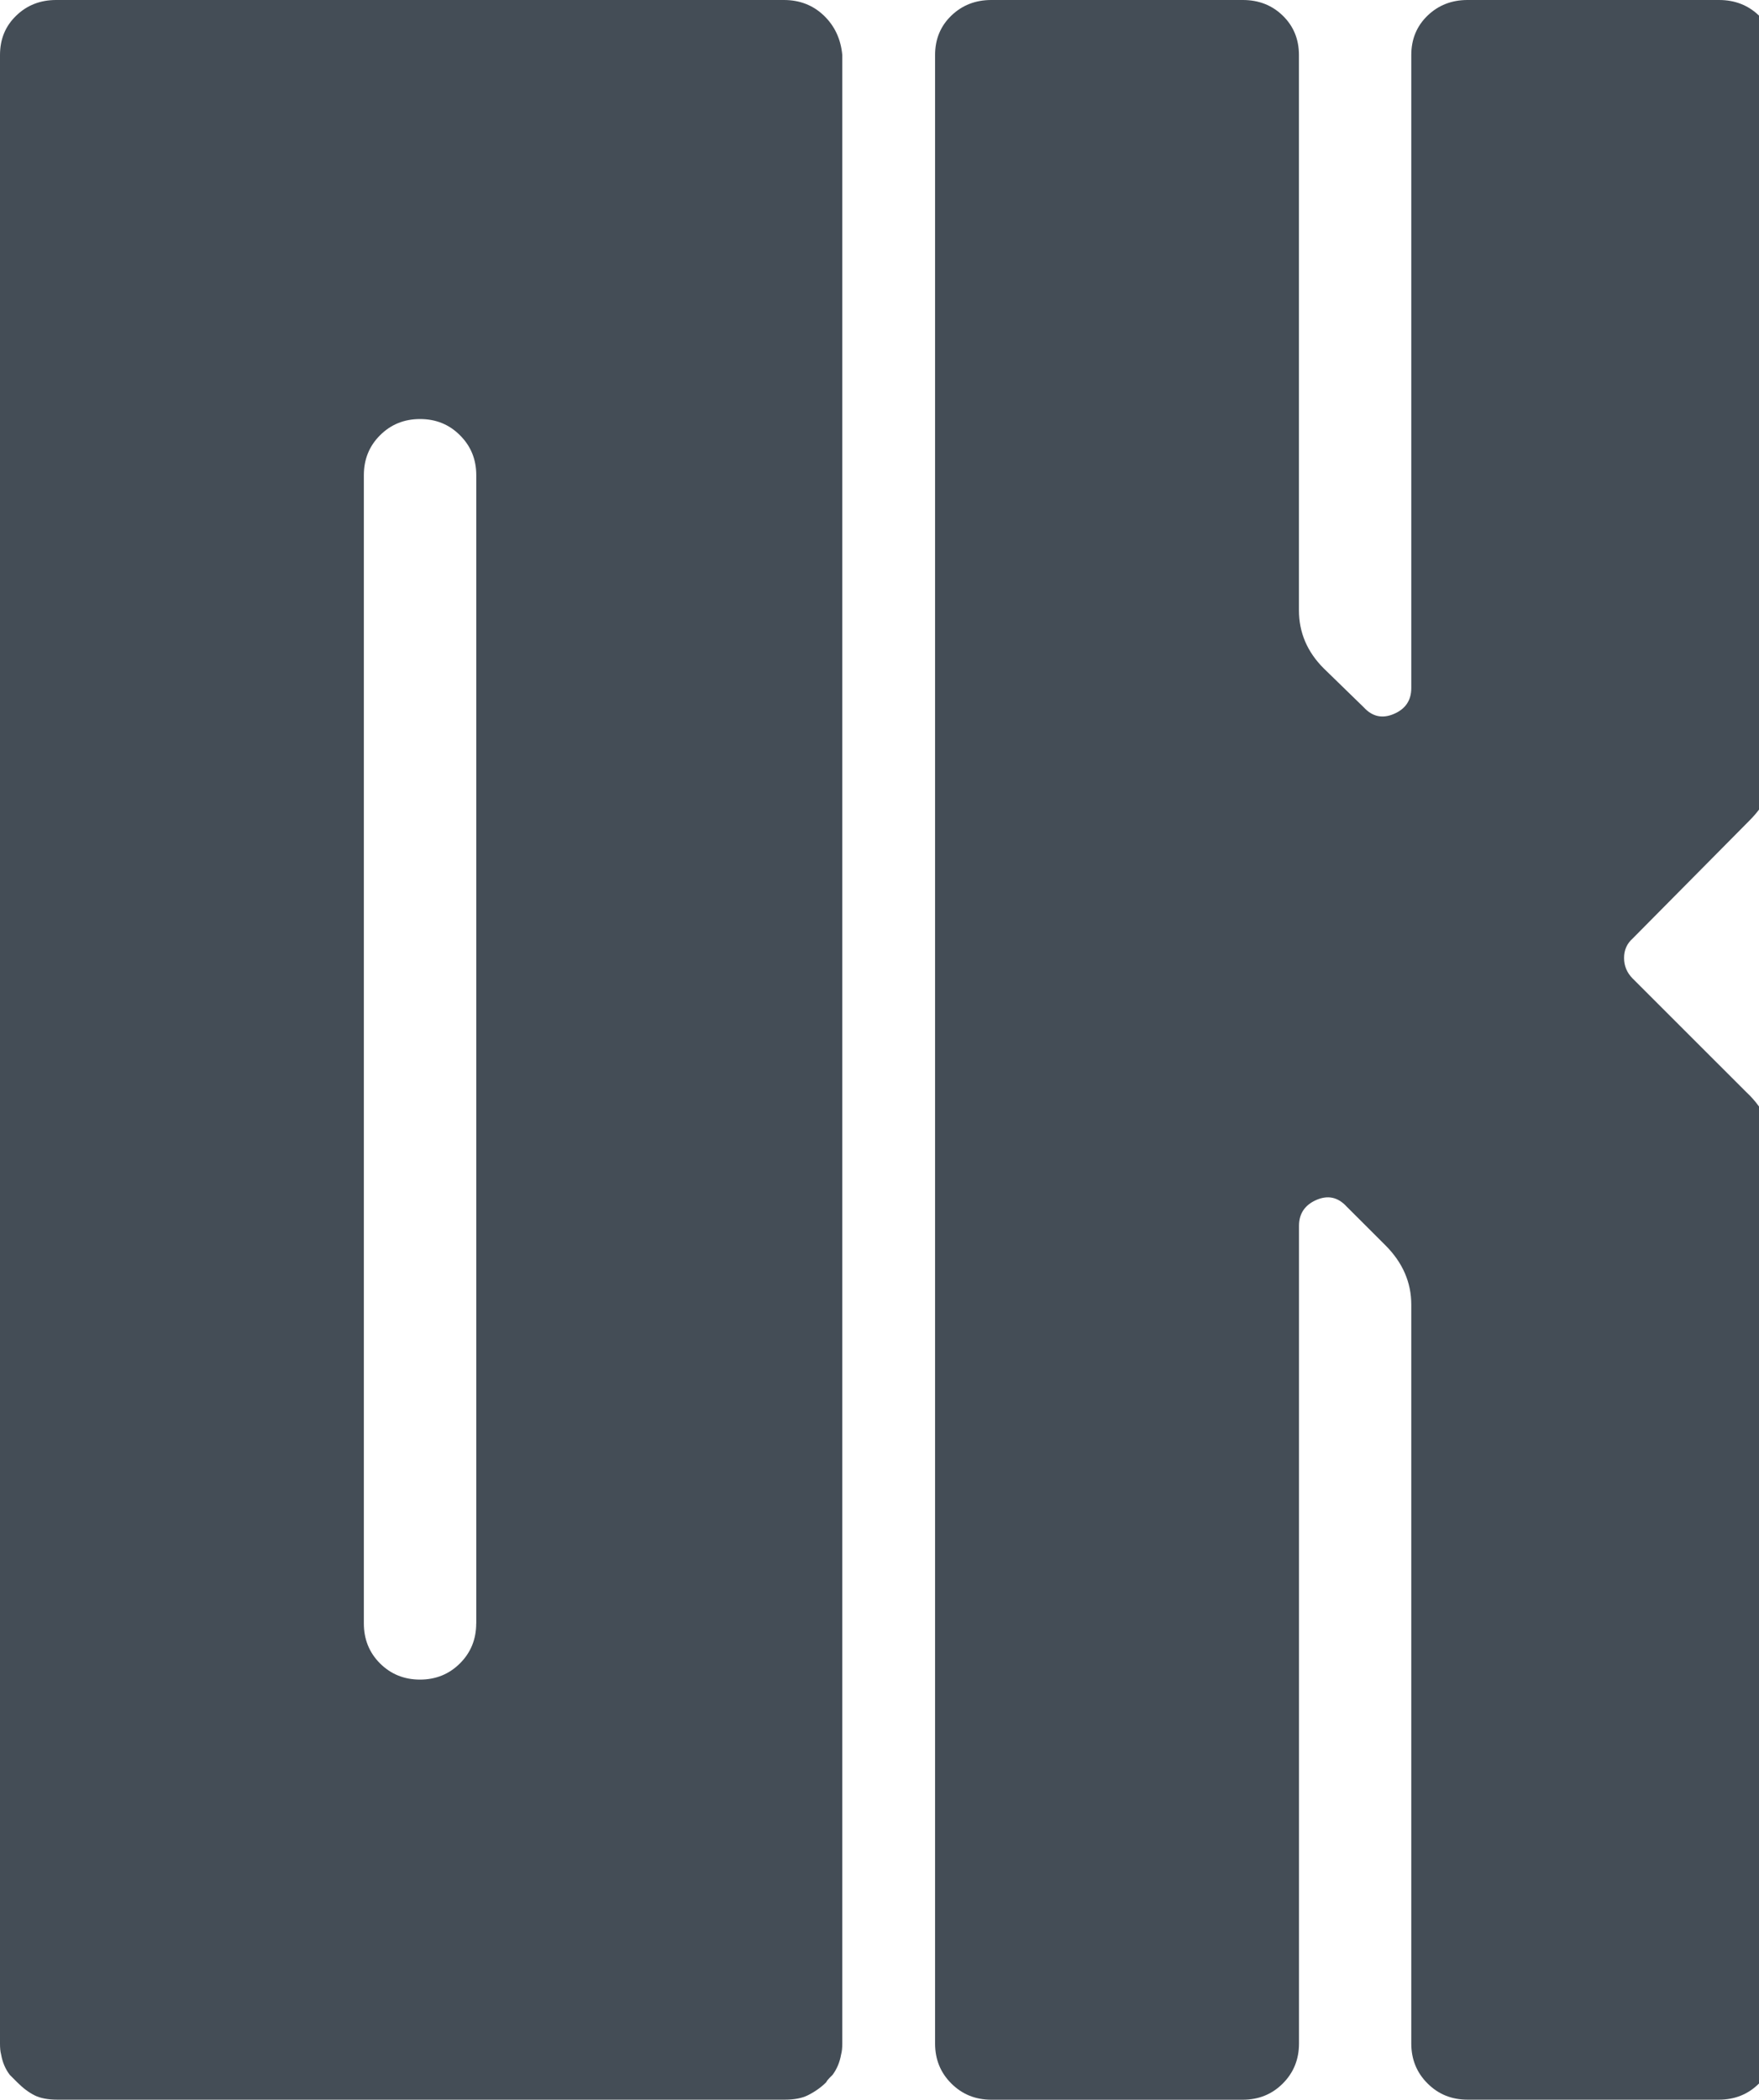
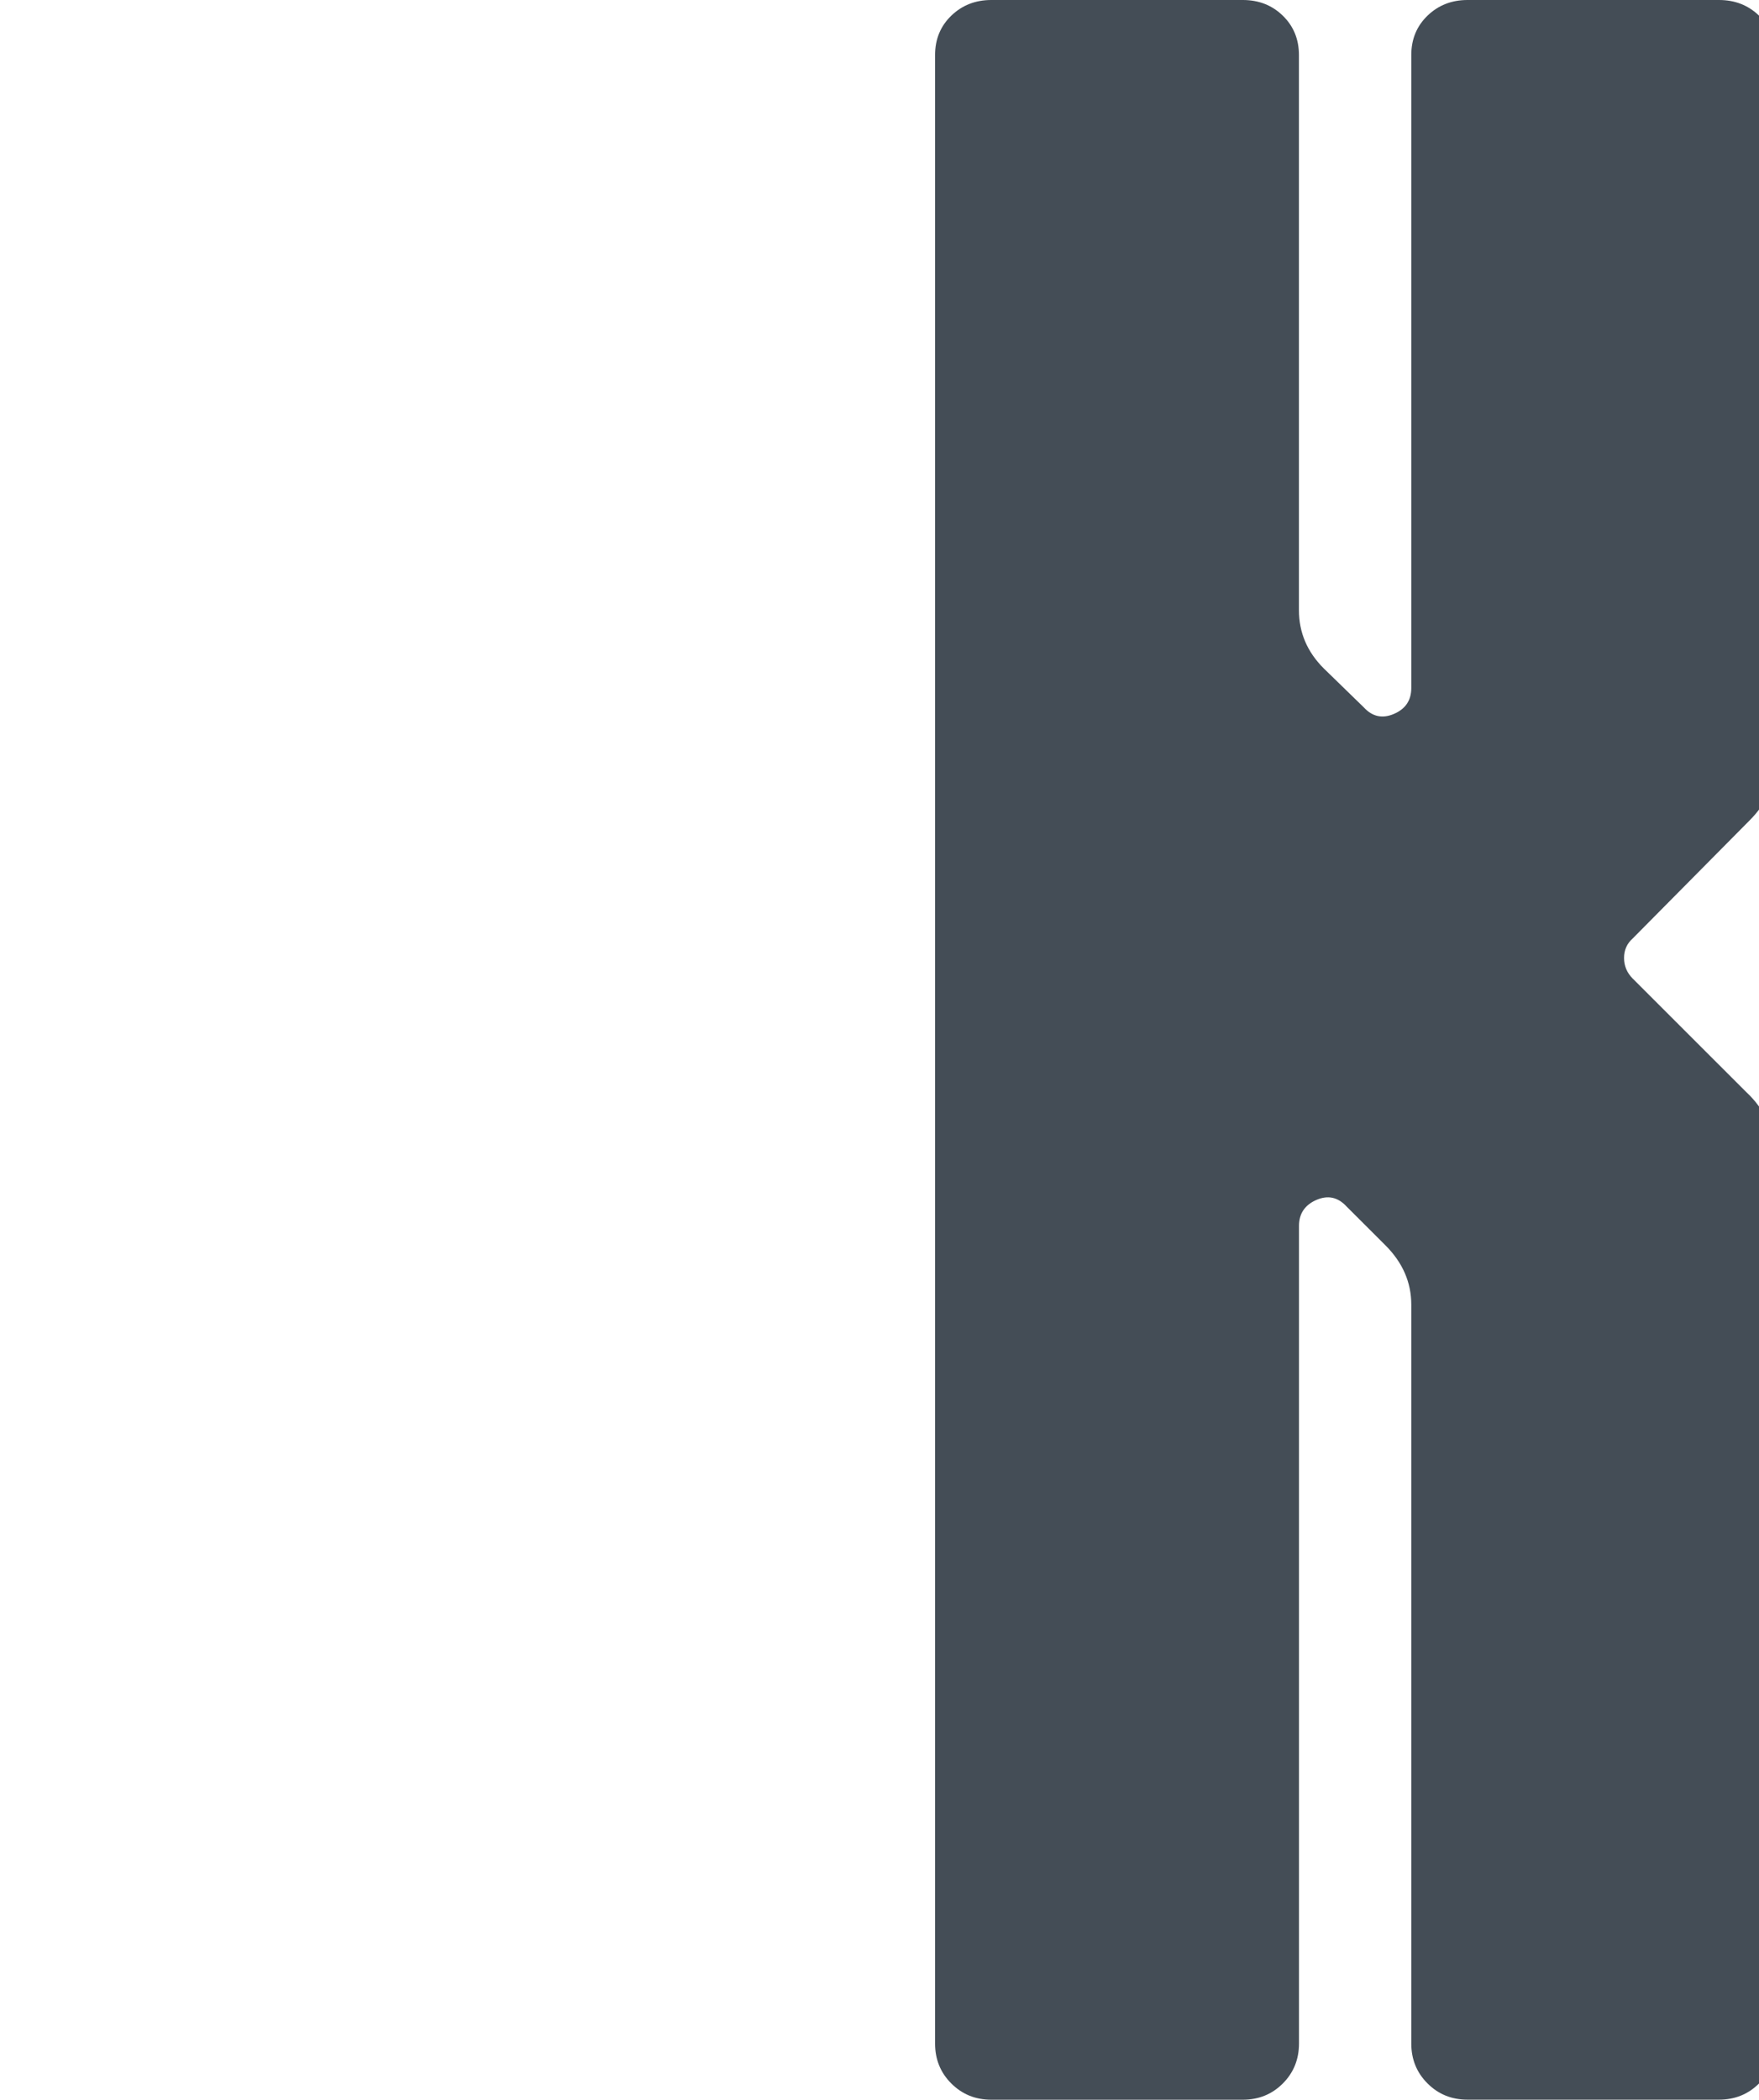
<svg xmlns="http://www.w3.org/2000/svg" version="1.1" id="Vrstva_1" x="0px" y="0px" width="29.306px" height="34.975px" viewBox="0 0 29.306 34.975" enable-background="new 0 0 29.306 34.975" xml:space="preserve">
-   <path fill="#444D56" d="M13.061,0H0.936C0.671,0,0.449,0.087,0.27,0.261C0.089,0.435,0,0.653,0,0.917v33.122  c0,0.072,0.005,0.132,0.018,0.179c0.023,0.133,0.071,0.246,0.145,0.343l0.125,0.125c0.096,0.096,0.192,0.168,0.288,0.216  c0.096,0.048,0.222,0.072,0.378,0.072h4.192h3.742h4.19c0.156,0,0.282-0.024,0.379-0.072c0.12-0.06,0.222-0.132,0.306-0.216  c0.012-0.023,0.03-0.047,0.054-0.071c0.024-0.025,0.042-0.043,0.054-0.054c0.072-0.097,0.12-0.21,0.143-0.343  c0.013-0.047,0.019-0.107,0.019-0.179V0.917c-0.024-0.264-0.125-0.482-0.305-0.656C13.547,0.087,13.324,0,13.061,0 M7.934,27.041  c0,0.263-0.09,0.486-0.271,0.666c-0.179,0.179-0.402,0.27-0.665,0.27c-0.264,0-0.486-0.09-0.667-0.27  c-0.18-0.18-0.269-0.403-0.269-0.666V7.916c0-0.264,0.089-0.485,0.269-0.665C6.512,7.07,6.734,6.98,6.999,6.98  c0.263,0,0.486,0.09,0.665,0.271c0.181,0.18,0.271,0.401,0.271,0.665V27.041z" />
  <path fill="#444D56" d="M16.514,34.975h4.192c0.264,0,0.486-0.09,0.666-0.27c0.18-0.18,0.27-0.402,0.27-0.666V20.42  c0-0.204,0.097-0.348,0.288-0.432c0.193-0.084,0.36-0.048,0.504,0.108l0.648,0.647c0.288,0.288,0.431,0.618,0.431,0.989v12.306  c0,0.264,0.09,0.486,0.271,0.666c0.18,0.18,0.401,0.27,0.665,0.27h4.192c0.264,0,0.485-0.09,0.666-0.27s0.27-0.402,0.27-0.666v-6.8  v-7.916c0-0.457-0.162-0.834-0.486-1.134l-1.89-1.889c-0.095-0.096-0.143-0.21-0.143-0.343c0-0.131,0.048-0.239,0.143-0.323  l1.943-1.962c0.289-0.287,0.432-0.611,0.432-0.971V0.917c0-0.264-0.09-0.482-0.27-0.657C29.126,0.087,28.905,0,28.641,0h-4.192  c-0.263,0-0.485,0.087-0.665,0.26c-0.181,0.175-0.271,0.393-0.271,0.657v10.543c0,0.204-0.095,0.348-0.288,0.431  c-0.191,0.083-0.36,0.048-0.503-0.108l-0.666-0.648c-0.277-0.275-0.415-0.6-0.415-0.971V0.917c0-0.264-0.09-0.482-0.27-0.657  C21.193,0.087,20.971,0,20.707,0h-4.192c-0.263,0-0.485,0.087-0.665,0.26c-0.181,0.175-0.271,0.393-0.271,0.657v33.122  c0,0.264,0.09,0.486,0.271,0.666C16.029,34.884,16.251,34.975,16.514,34.975" />
</svg>